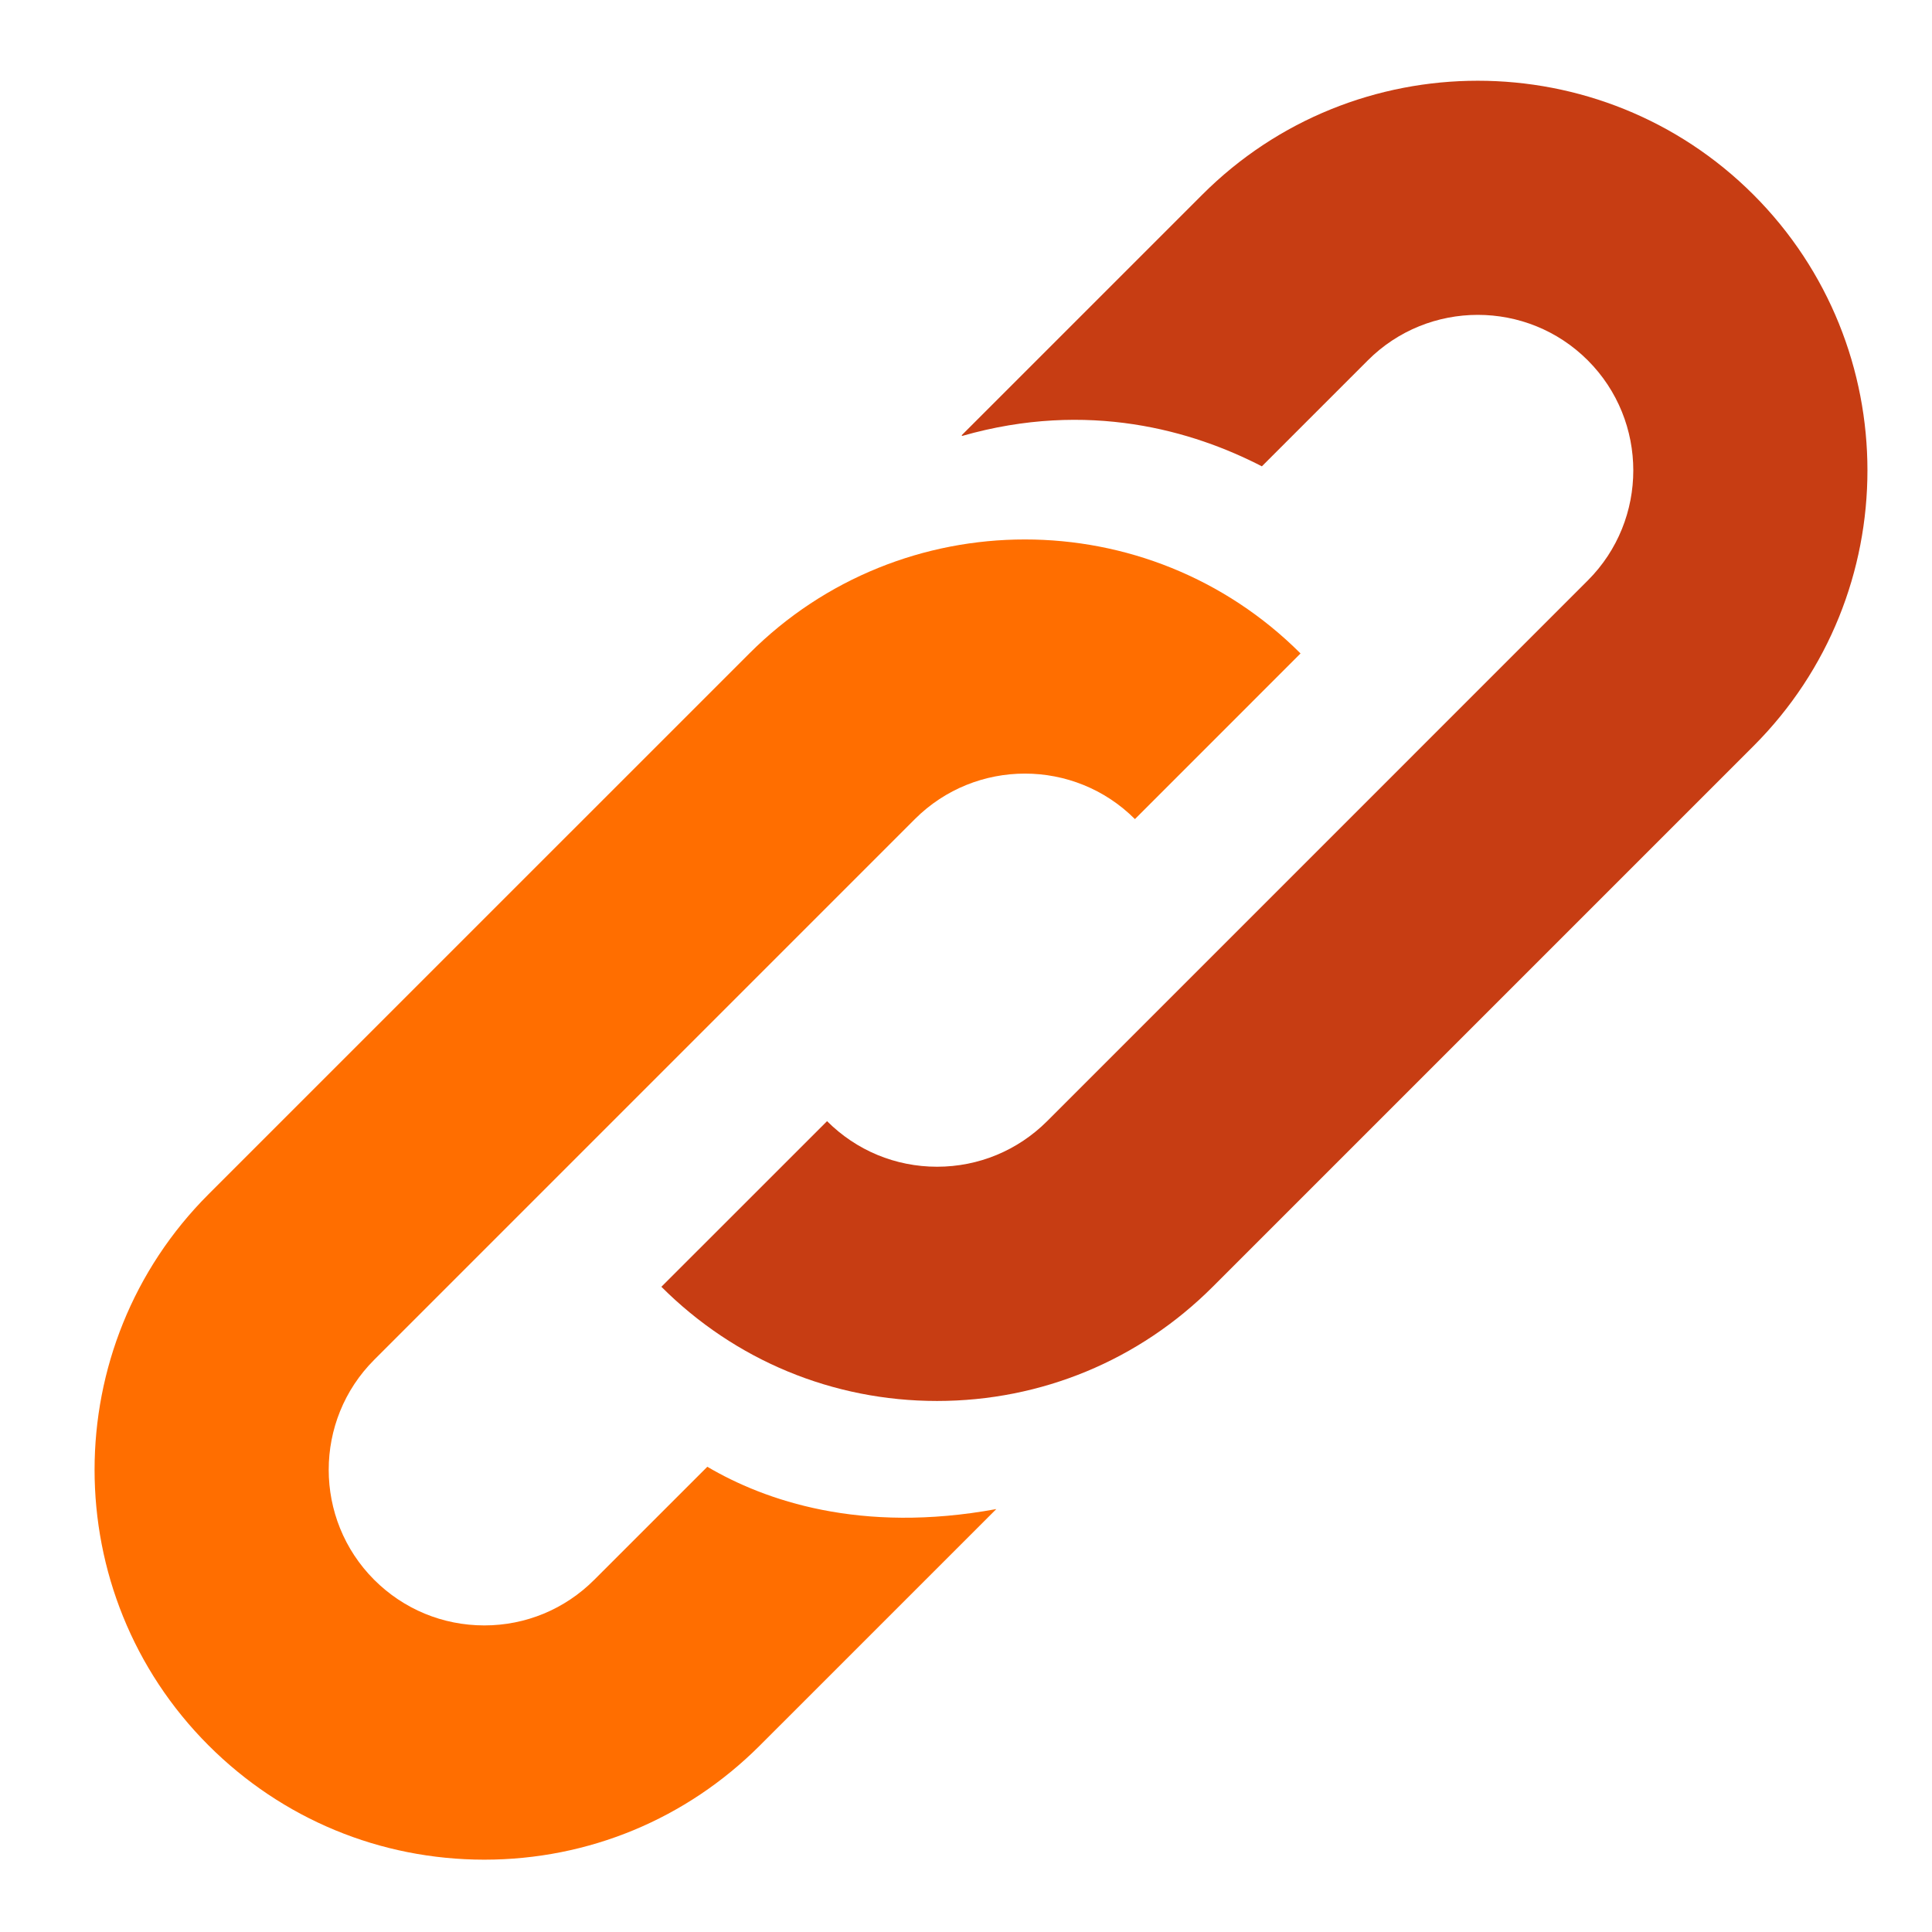
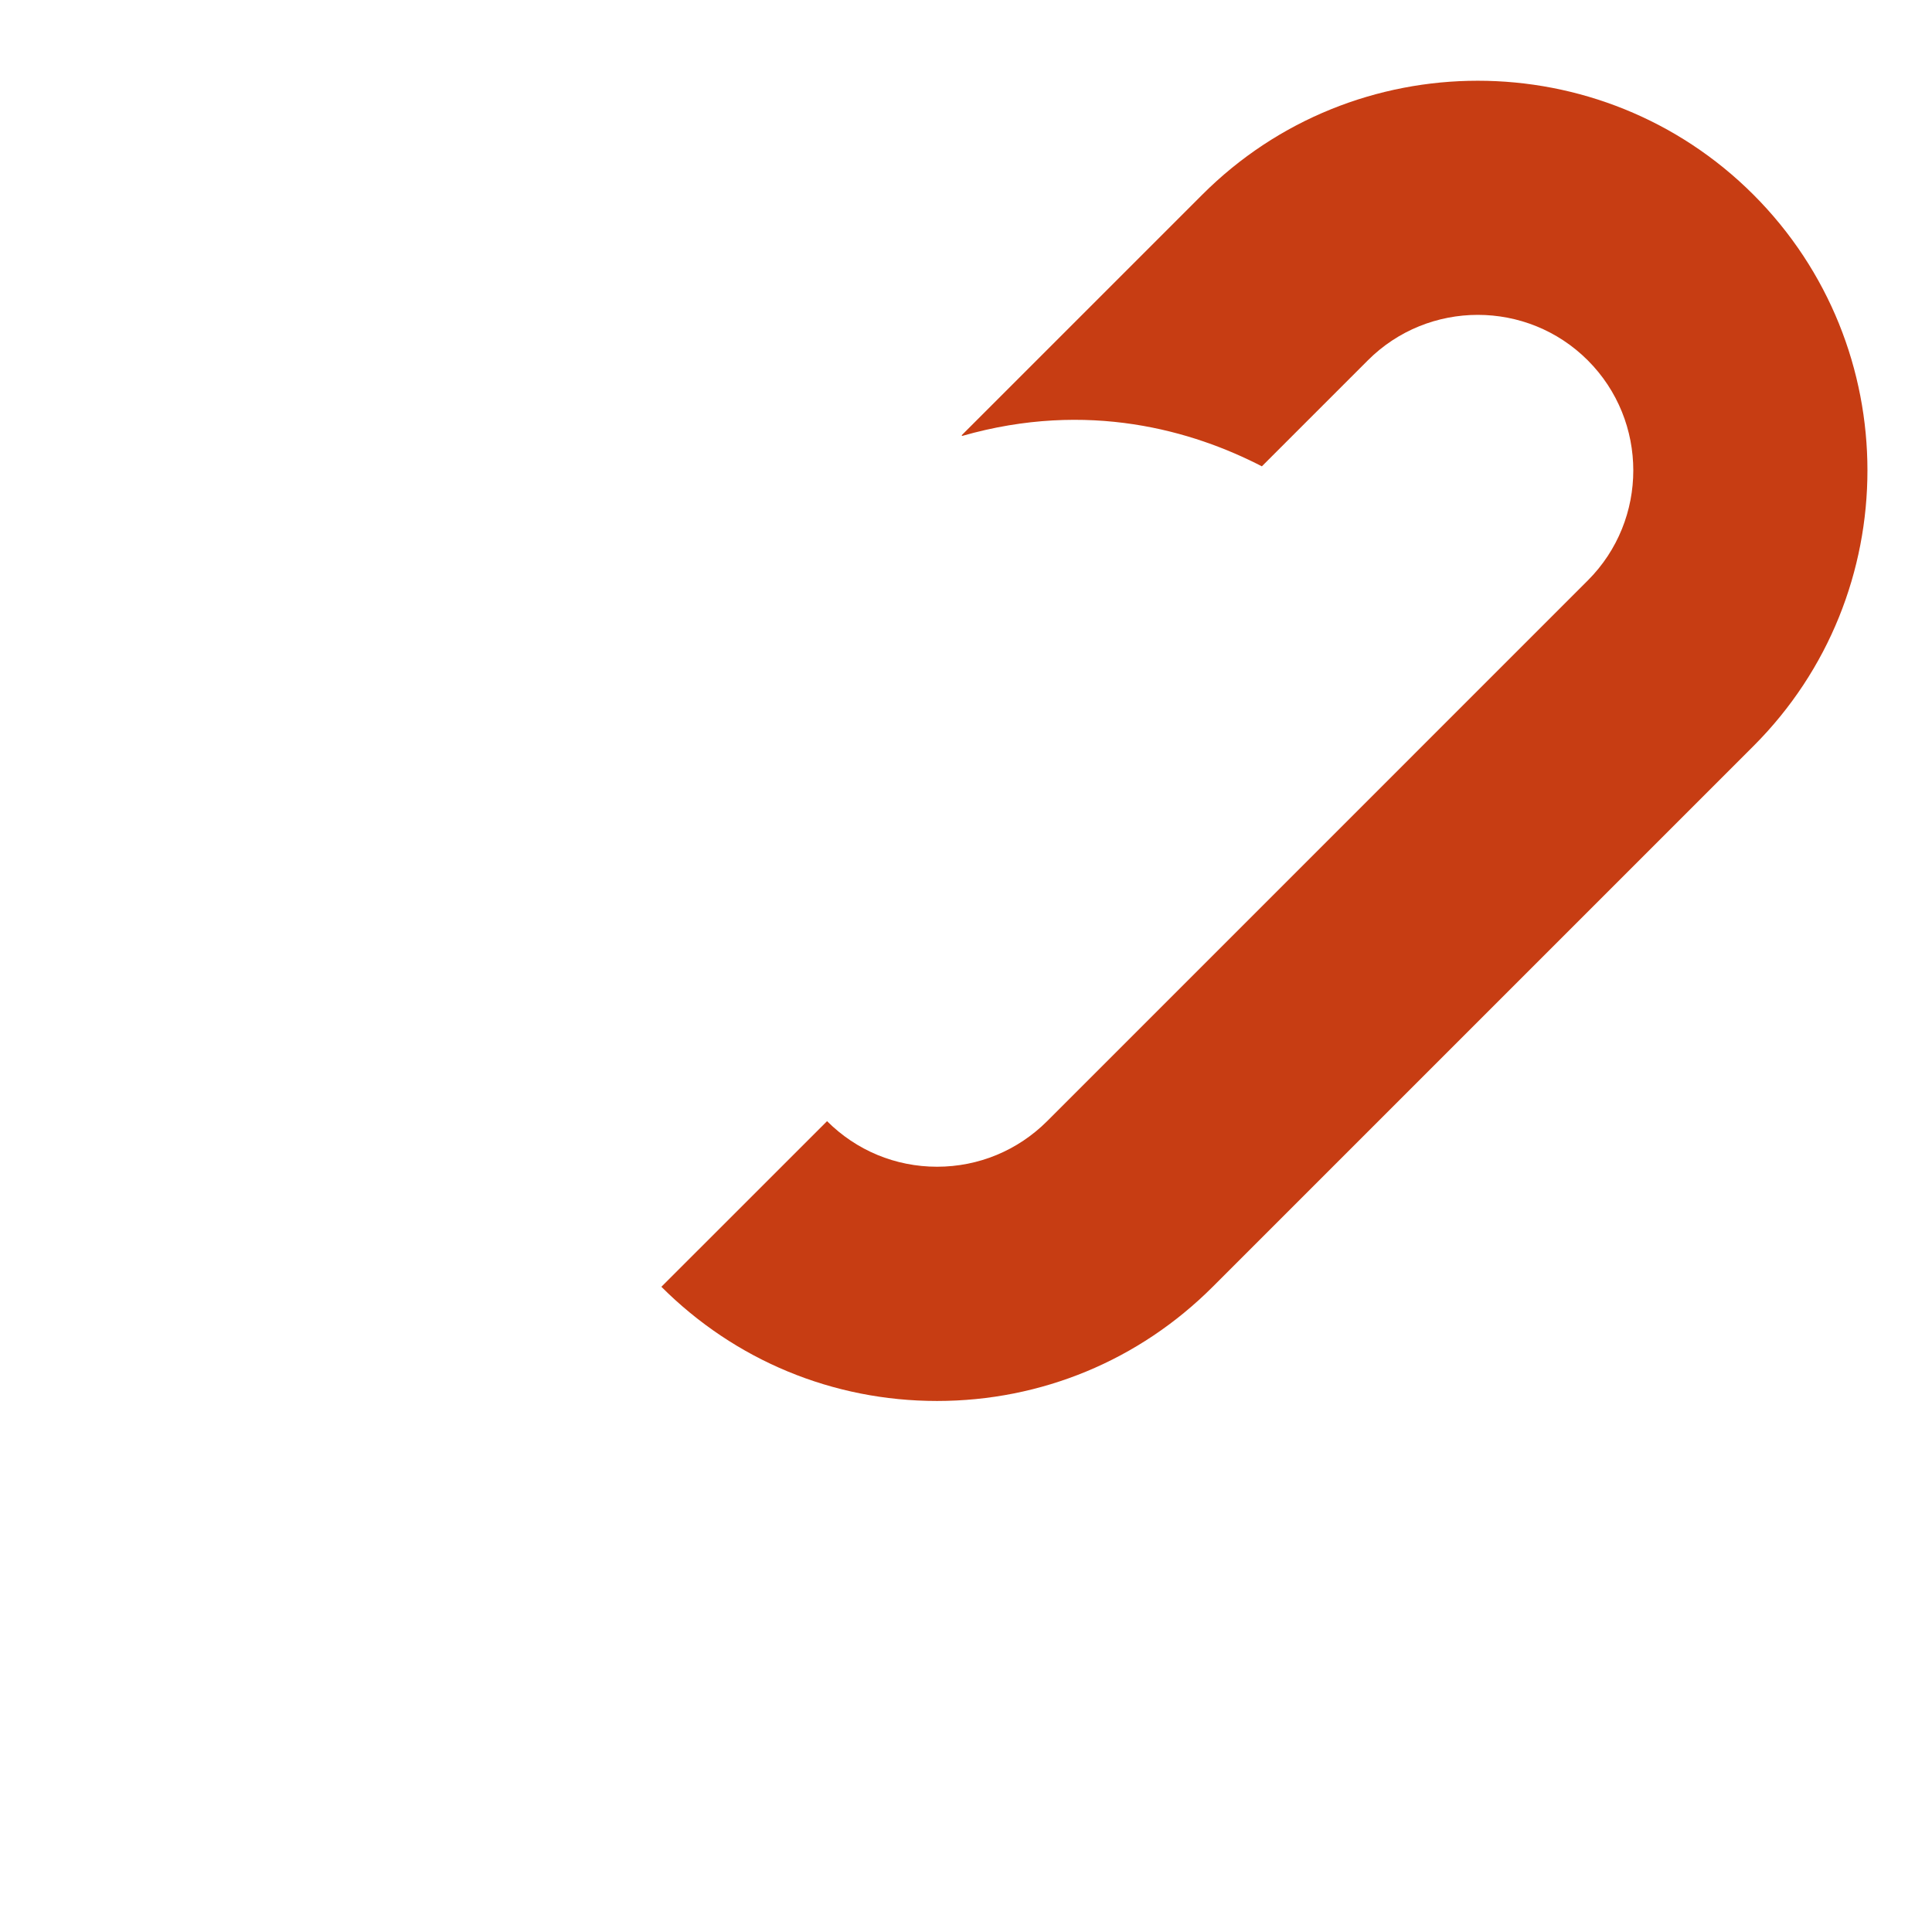
<svg xmlns="http://www.w3.org/2000/svg" version="1.1" id="Calque_1" x="0px" y="0px" width="128px" height="128px" viewBox="0 0 128 128" enable-background="new 0 0 128 128" xml:space="preserve">
  <path fill="#C73D13" d="M116.171,12.9C106.097,2.831,89.709,2.833,79.65,12.902L63.711,28.84l0.04,0.04  c8.358-2.393,15.305-0.331,19.851,2.015l7.02-7.02c4.015-4.019,10.558-4.019,14.574,0c4.018,4.02,4.018,10.56,0.005,14.577  L69.377,74.278c-1.946,1.943-4.539,3.021-7.293,3.021s-5.342-1.074-7.289-3.019L43.818,85.253c4.88,4.876,11.365,7.565,18.266,7.565  c6.9-0.002,13.388-2.689,18.264-7.567l35.827-35.826C126.24,39.36,126.24,22.974,116.171,12.9" />
-   <path fill="#FF6E00" d="M86.164,43.293c-10.073-10.072-26.457-10.069-36.52,0.002L13.819,79.118  c-10.071,10.067-10.071,26.451,0,36.522c4.879,4.876,11.363,7.563,18.259,7.568h0.007c6.898,0,13.38-2.688,18.257-7.563  L66.008,99.98c-8.993,1.653-15.354-0.57-19.146-2.803l-7.495,7.492c-1.943,1.944-4.532,3.019-7.284,3.019  c-2.754-0.002-5.343-1.076-7.291-3.021c-4.019-4.021-4.019-10.56,0-14.577l35.823-35.825c4.02-4.013,10.554-4.02,14.577,0.002  L86.164,43.293z" />
</svg>